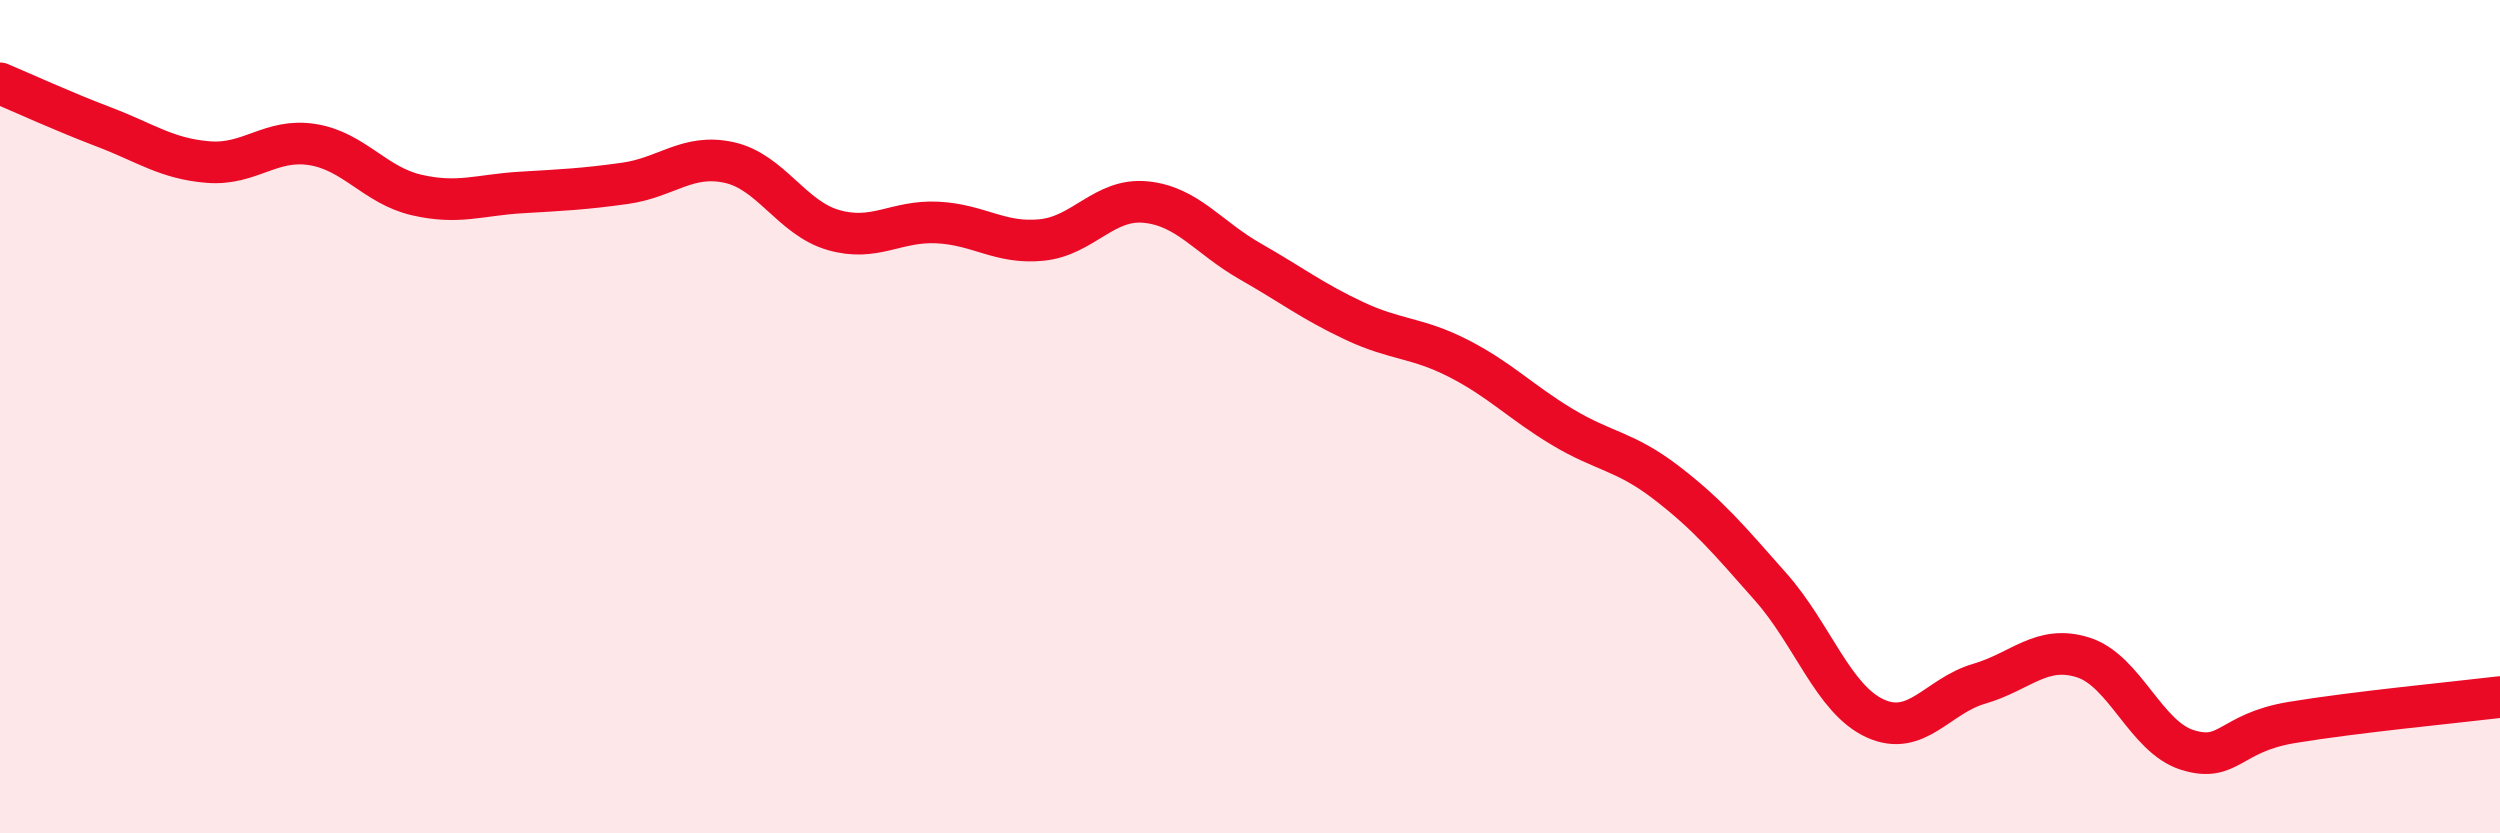
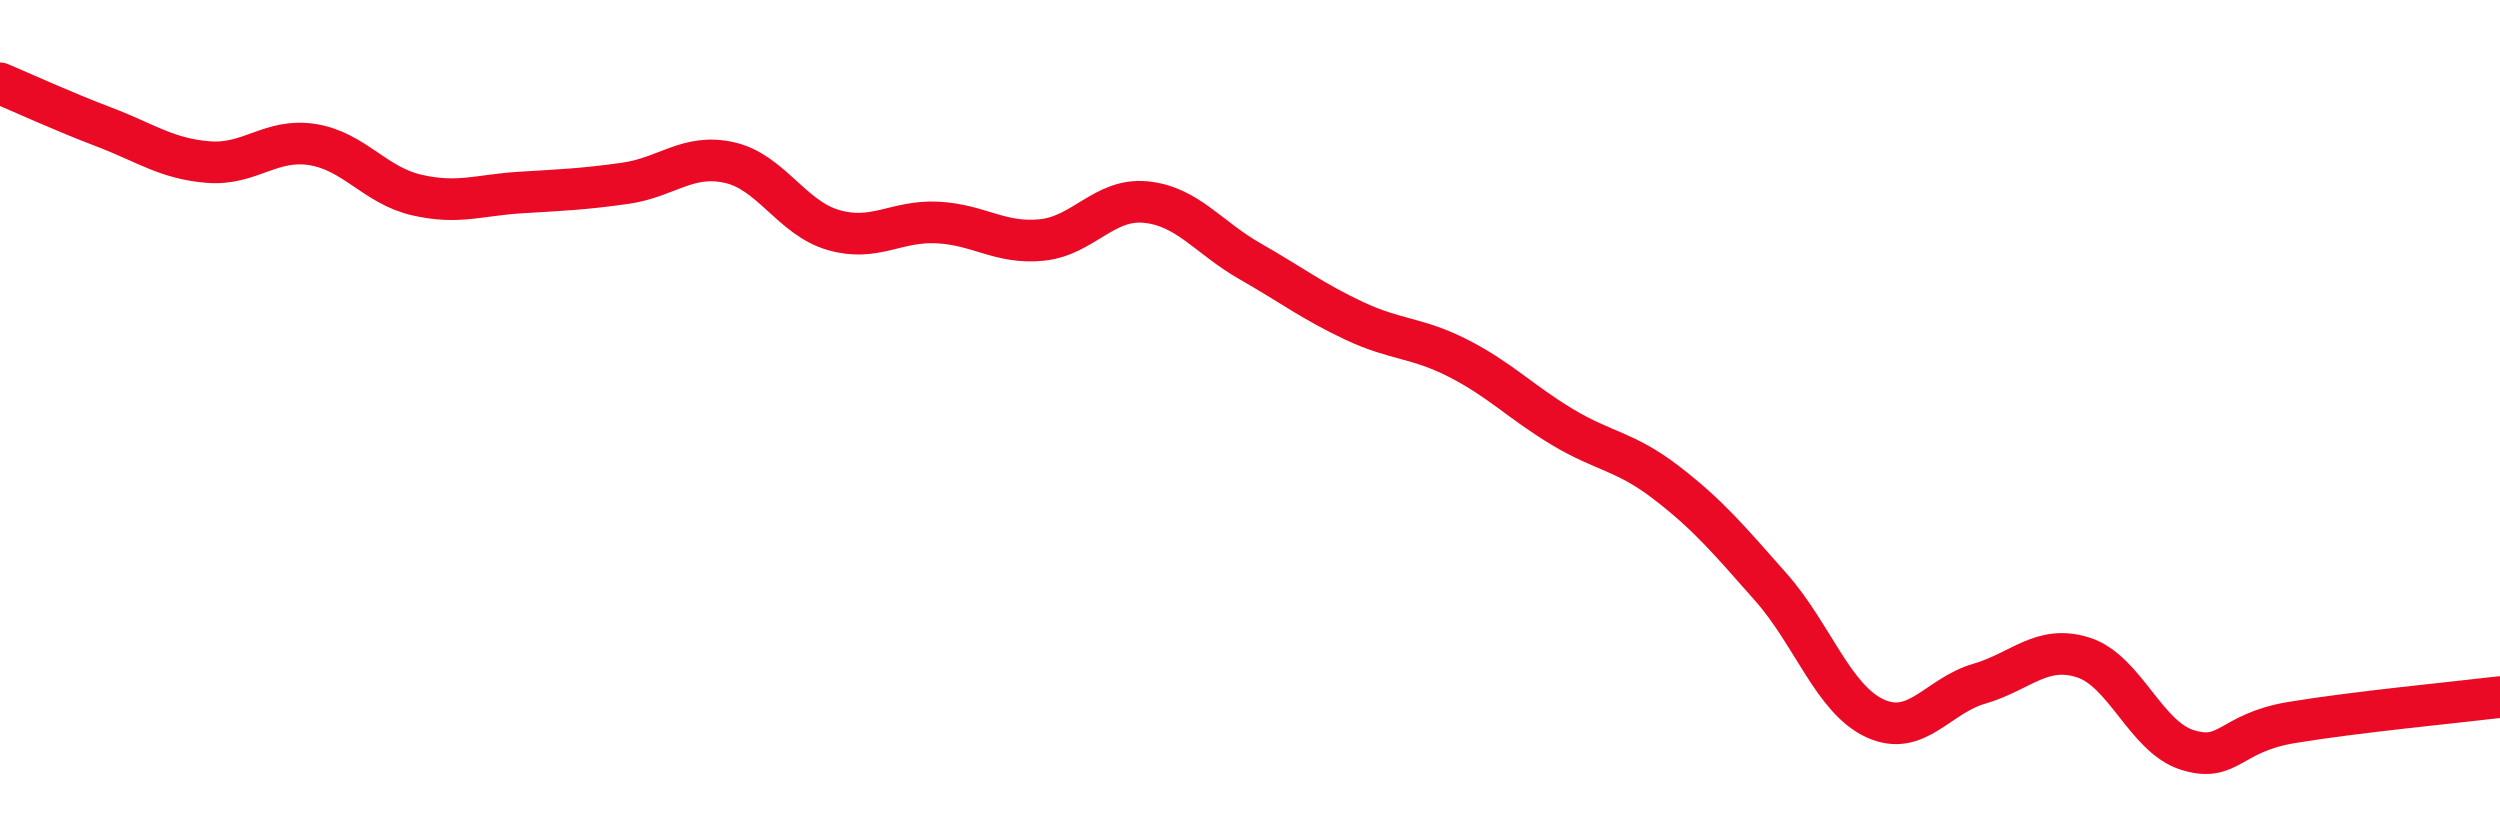
<svg xmlns="http://www.w3.org/2000/svg" width="60" height="20" viewBox="0 0 60 20">
-   <path d="M 0,2 C 0.5,2.21 1.5,2.67 2.5,3.05 C 3.5,3.43 4,3.81 5,3.89 C 6,3.97 6.5,3.31 7.5,3.47 C 8.5,3.63 9,4.45 10,4.68 C 11,4.91 11.5,4.68 12.5,4.62 C 13.5,4.56 14,4.54 15,4.4 C 16,4.26 16.5,3.68 17.5,3.9 C 18.5,4.12 19,5.23 20,5.52 C 21,5.81 21.5,5.29 22.5,5.34 C 23.5,5.39 24,5.86 25,5.76 C 26,5.66 26.5,4.75 27.5,4.85 C 28.5,4.95 29,5.7 30,6.27 C 31,6.84 31.5,7.23 32.5,7.7 C 33.5,8.17 34,8.09 35,8.6 C 36,9.11 36.5,9.65 37.5,10.25 C 38.5,10.85 39,10.82 40,11.59 C 41,12.36 41.5,12.96 42.5,14.09 C 43.5,15.22 44,16.78 45,17.24 C 46,17.7 46.5,16.7 47.5,16.41 C 48.5,16.12 49,15.46 50,15.78 C 51,16.1 51.5,17.69 52.5,18 C 53.5,18.31 53.5,17.59 55,17.34 C 56.5,17.09 59,16.85 60,16.73L60 20L0 20Z" fill="#EB0A25" opacity="0.1" stroke-linecap="round" stroke-linejoin="round" />
  <path d="M 0,2 C 0.5,2.21 1.5,2.67 2.5,3.05 C 3.5,3.43 4,3.81 5,3.89 C 6,3.97 6.5,3.31 7.5,3.47 C 8.5,3.63 9,4.45 10,4.68 C 11,4.91 11.5,4.68 12.5,4.62 C 13.5,4.56 14,4.54 15,4.4 C 16,4.26 16.5,3.68 17.5,3.9 C 18.5,4.12 19,5.23 20,5.52 C 21,5.81 21.5,5.29 22.5,5.34 C 23.5,5.39 24,5.86 25,5.76 C 26,5.66 26.5,4.75 27.5,4.85 C 28.5,4.95 29,5.7 30,6.27 C 31,6.84 31.5,7.23 32.5,7.7 C 33.5,8.17 34,8.09 35,8.6 C 36,9.11 36.5,9.65 37.5,10.25 C 38.5,10.85 39,10.82 40,11.59 C 41,12.36 41.5,12.96 42.5,14.09 C 43.5,15.22 44,16.78 45,17.24 C 46,17.7 46.5,16.7 47.5,16.41 C 48.5,16.12 49,15.46 50,15.78 C 51,16.1 51.5,17.69 52.5,18 C 53.5,18.31 53.5,17.59 55,17.34 C 56.5,17.09 59,16.85 60,16.73" stroke="#EB0A25" stroke-width="1" fill="none" stroke-linecap="round" stroke-linejoin="round" />
</svg>